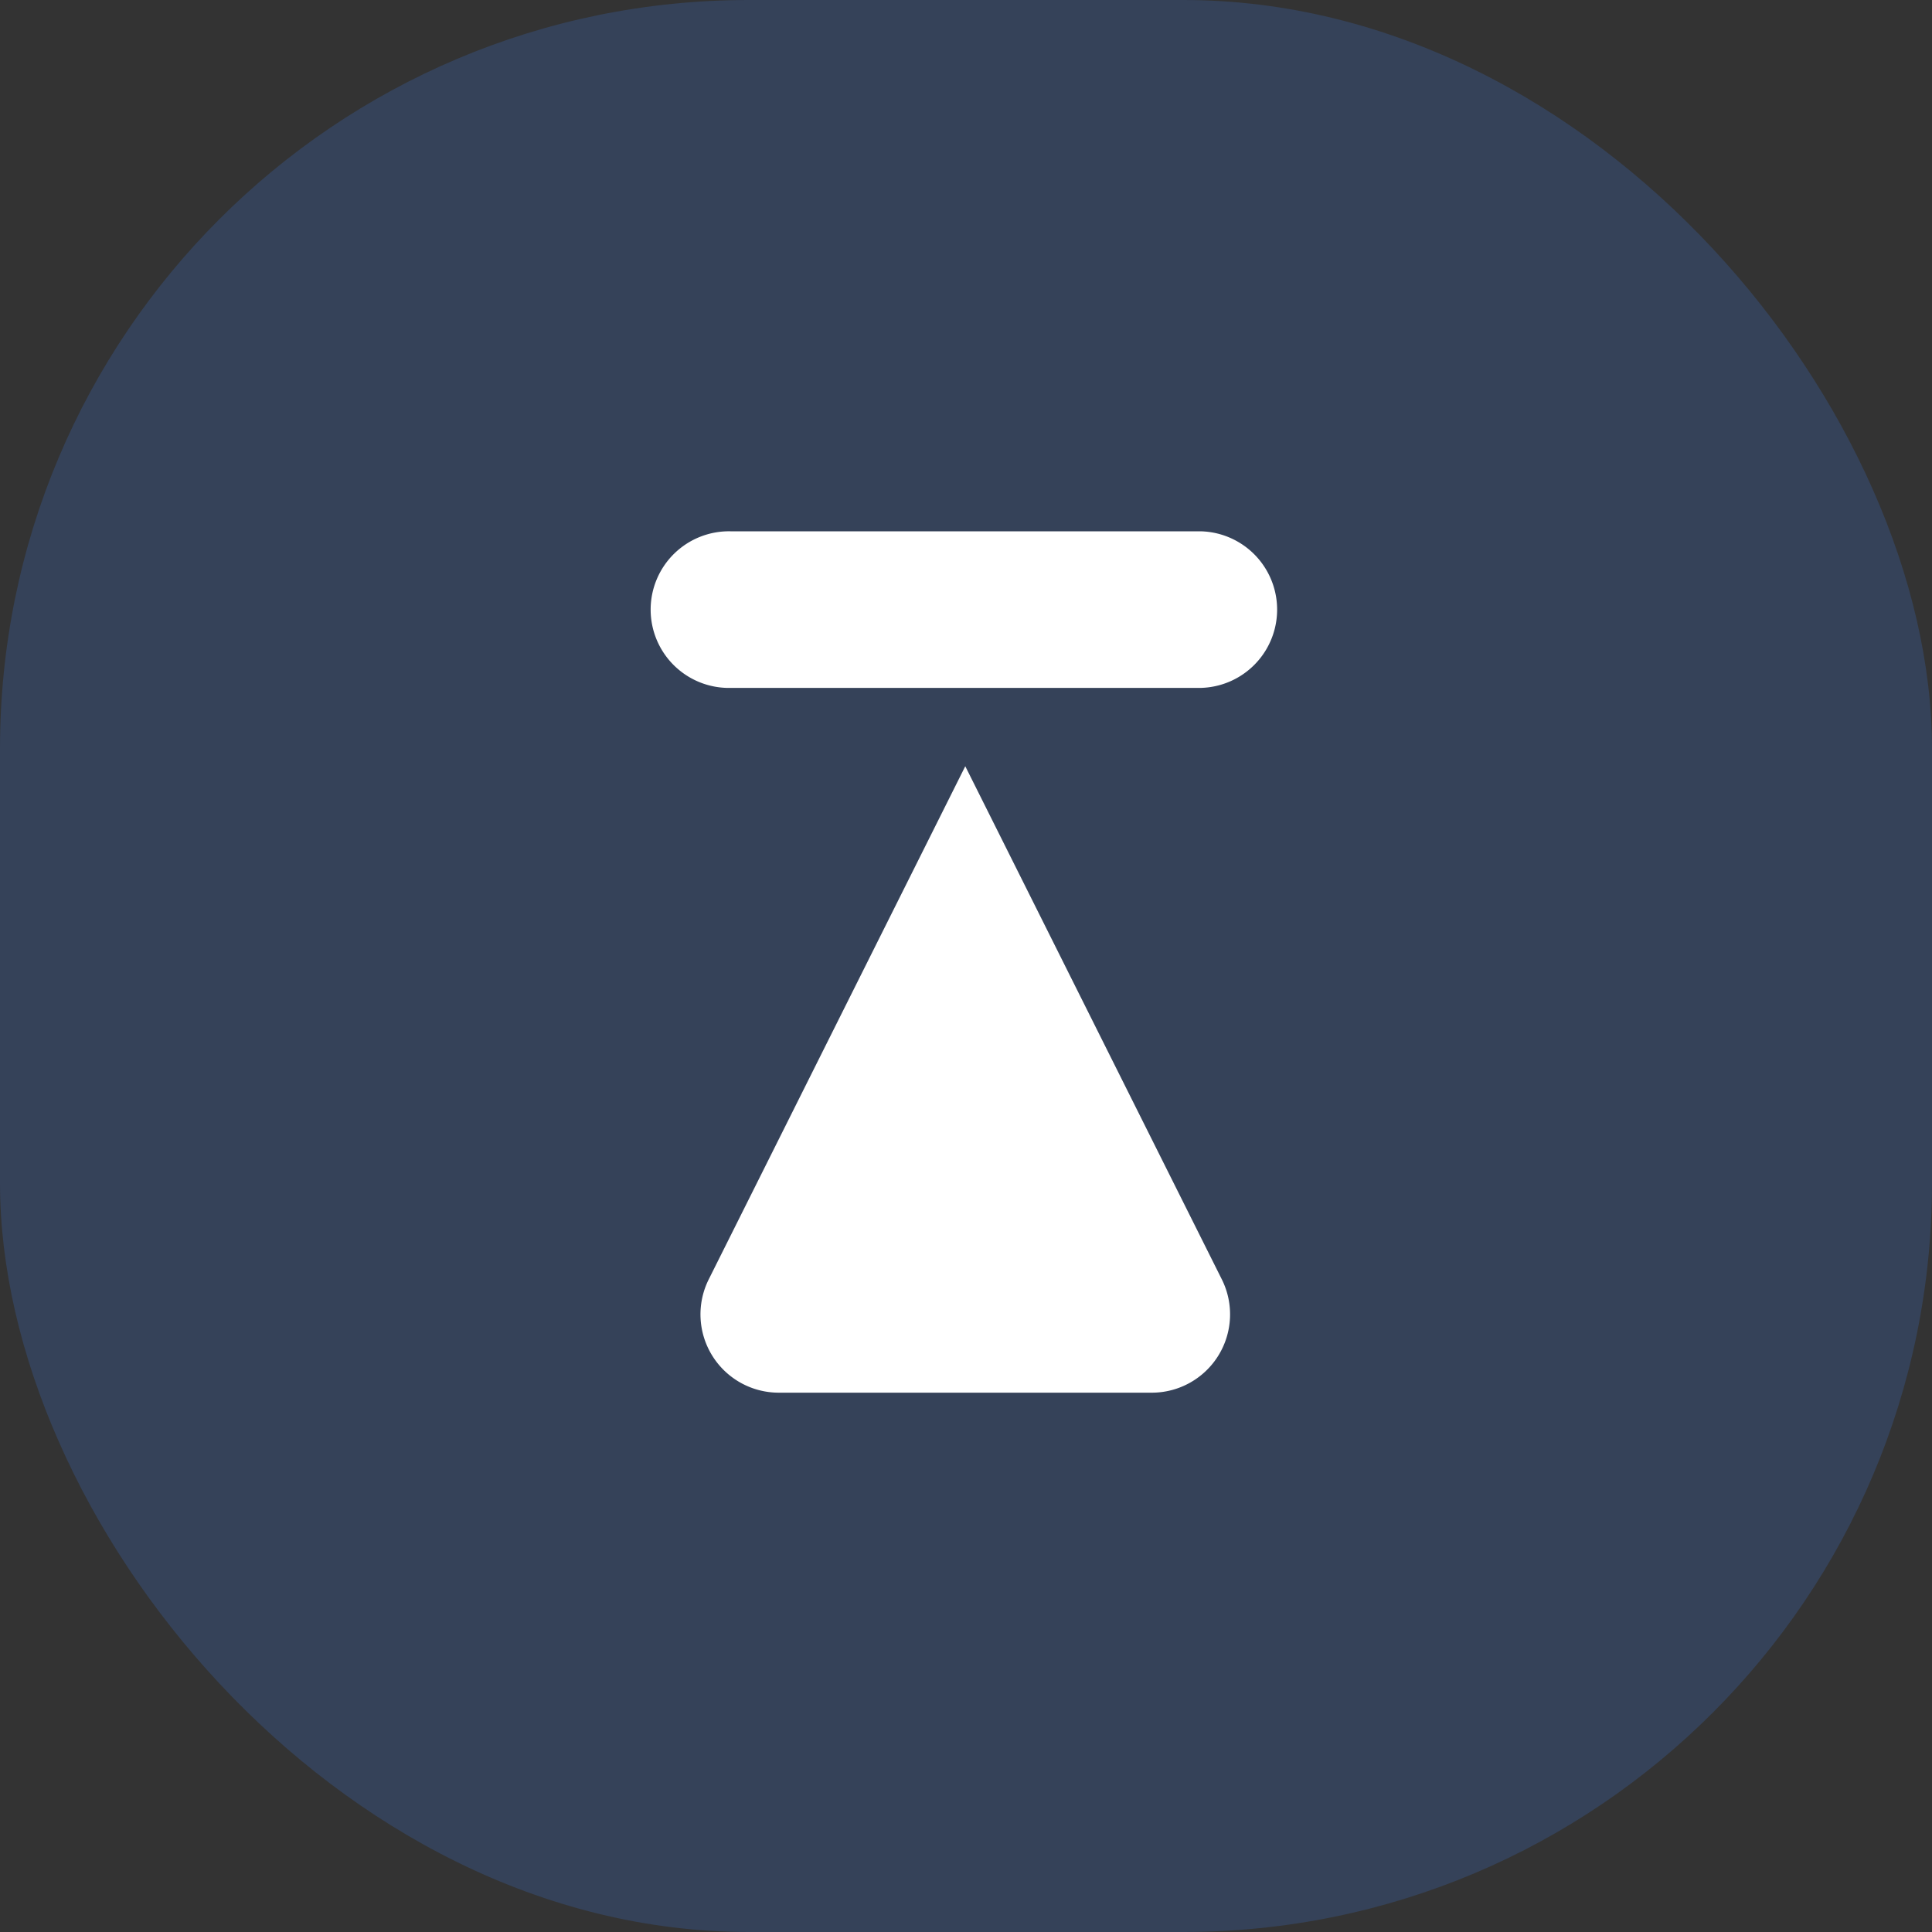
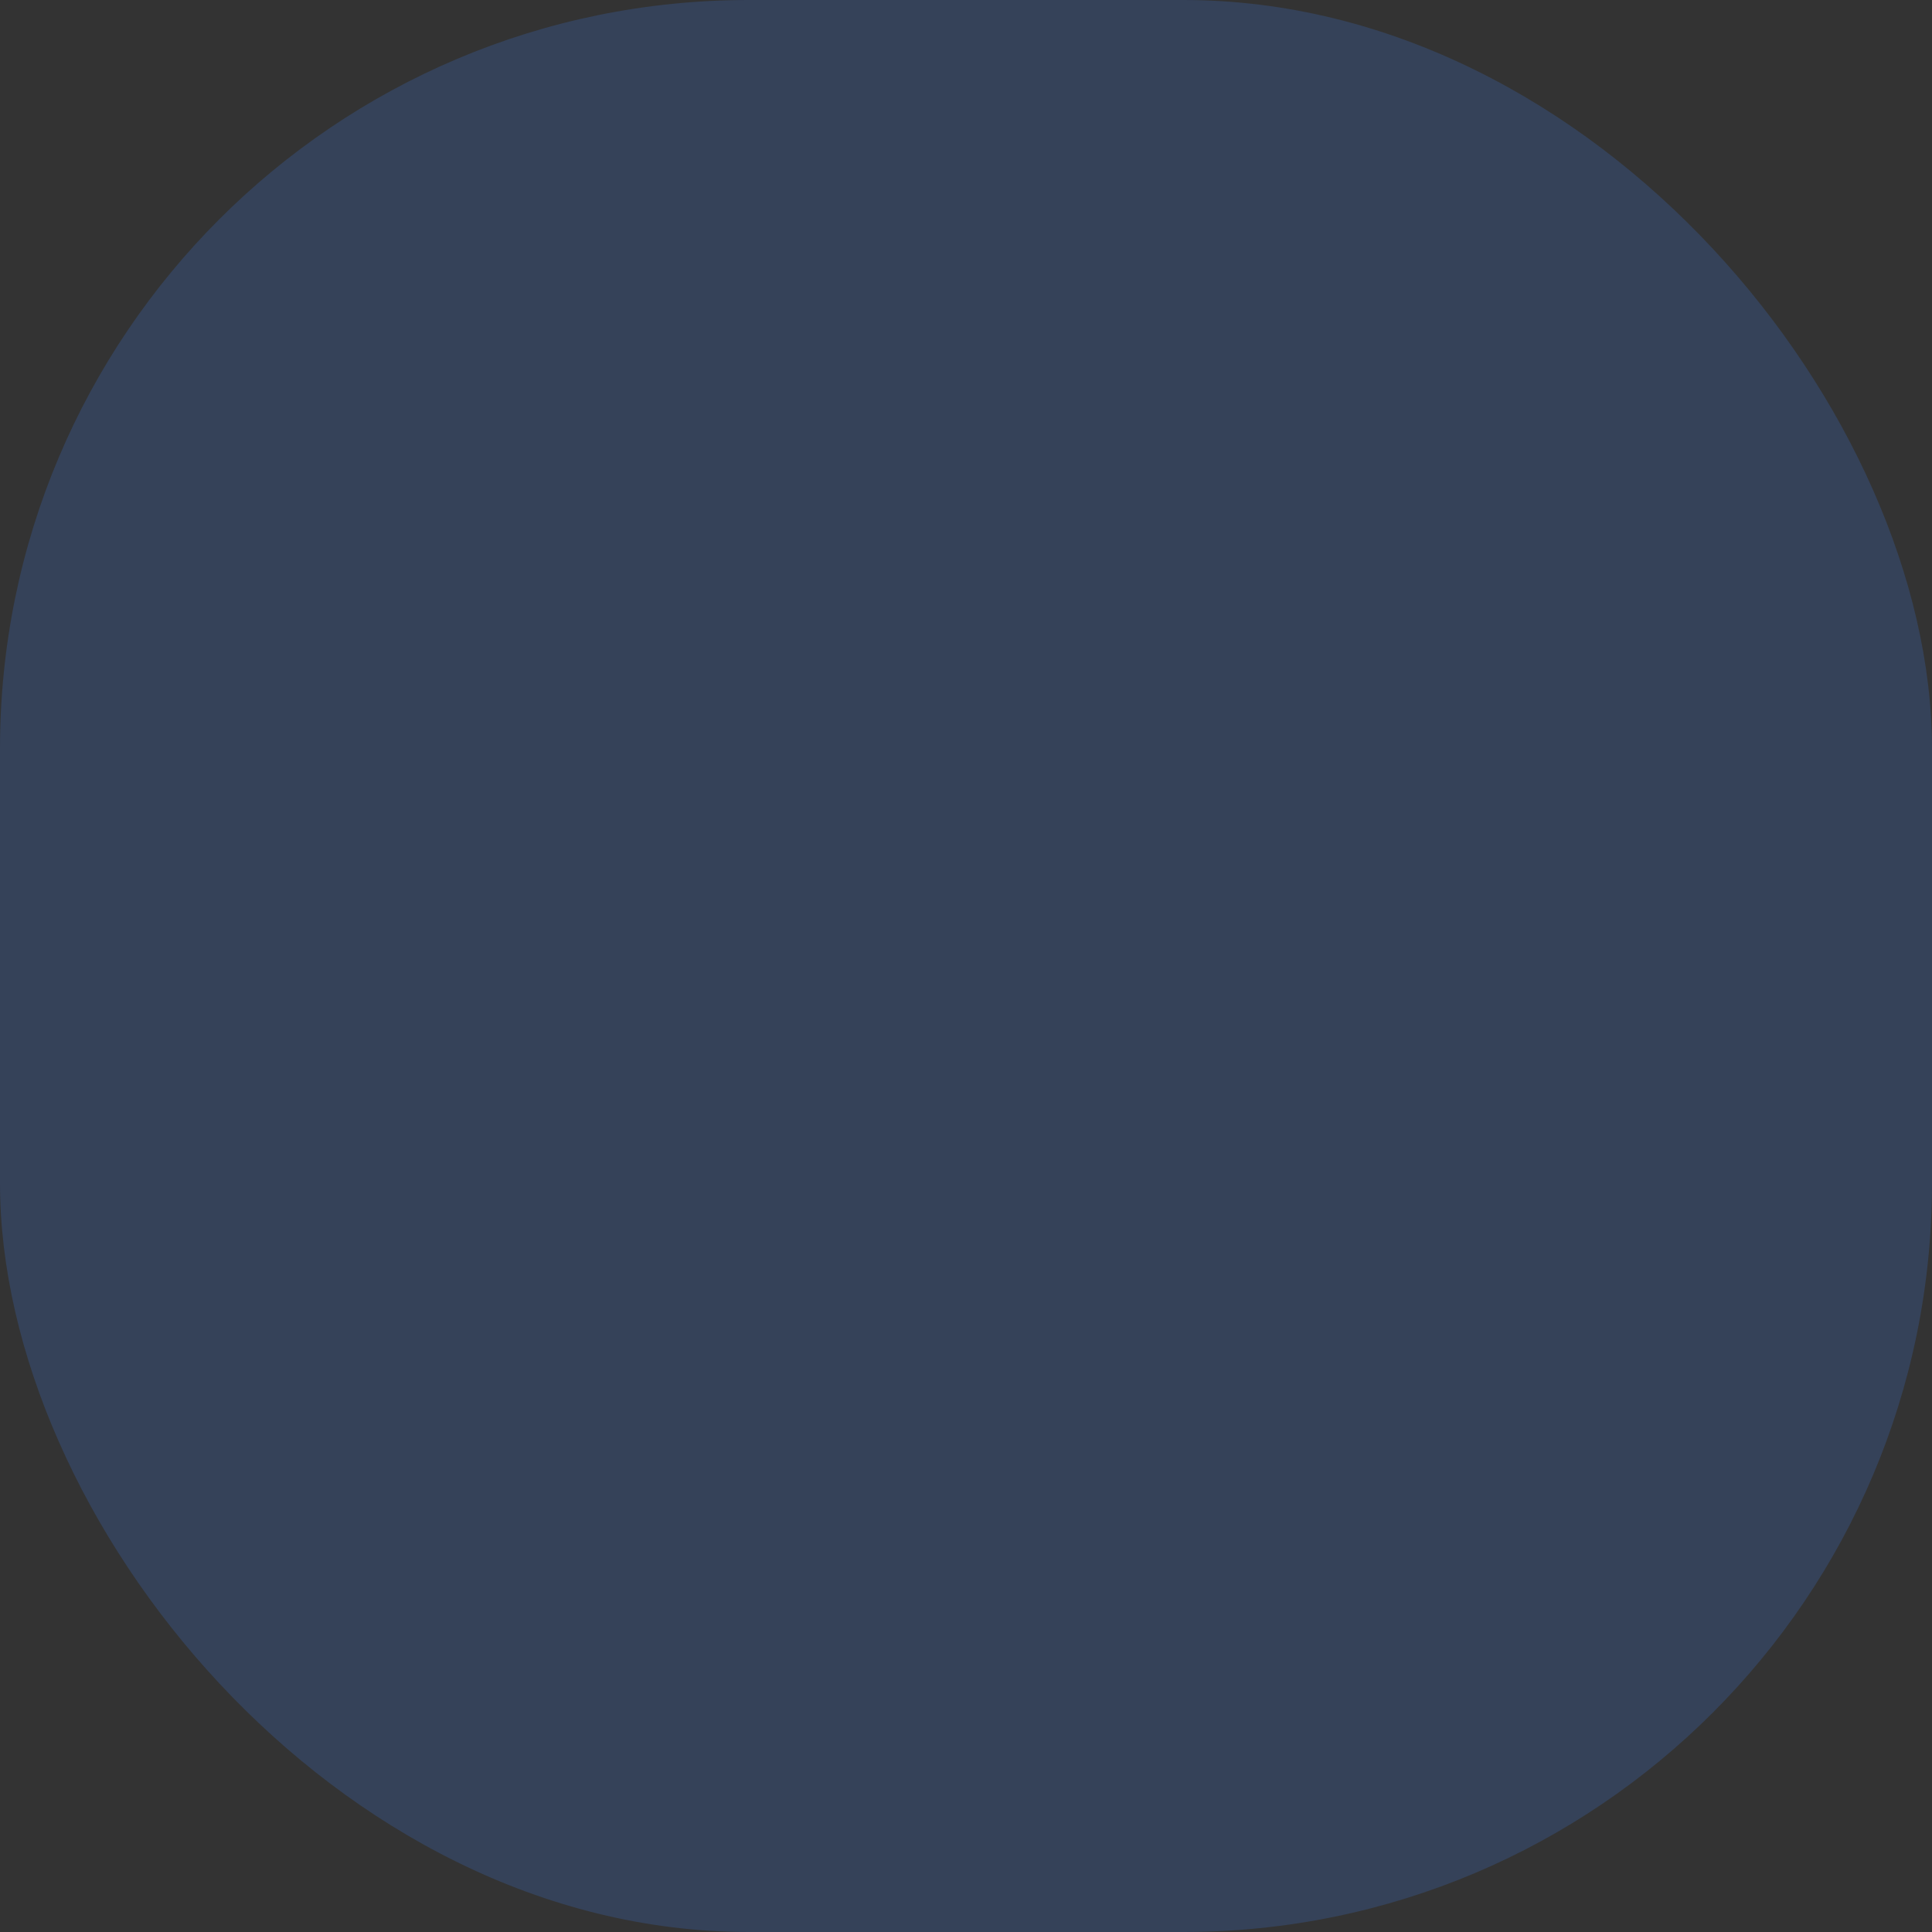
<svg xmlns="http://www.w3.org/2000/svg" width="80" height="80" viewBox="0 0 80 80">
  <rect x="0" y="0" width="80" height="80" fill="#333333" stroke="none" />
  <defs>
    <style>.a{fill:#3d7ff2;opacity:0.2;}.b{fill:#fff;}</style>
  </defs>
  <g transform="translate(-1715 -1663)">
    <rect class="a" width="80" height="80" rx="31" transform="translate(1715 1663)" />
-     <path class="b" d="M152.607,9.728,141.984,30.976a3.243,3.243,0,0,0,2.9,4.692H160.33a3.243,3.243,0,0,0,2.9-4.692ZM142.879,0a3.243,3.243,0,1,0,0,6.485h19.455a3.243,3.243,0,0,0,0-6.485Z" transform="translate(1602.363 1685)" />
  </g>
</svg>